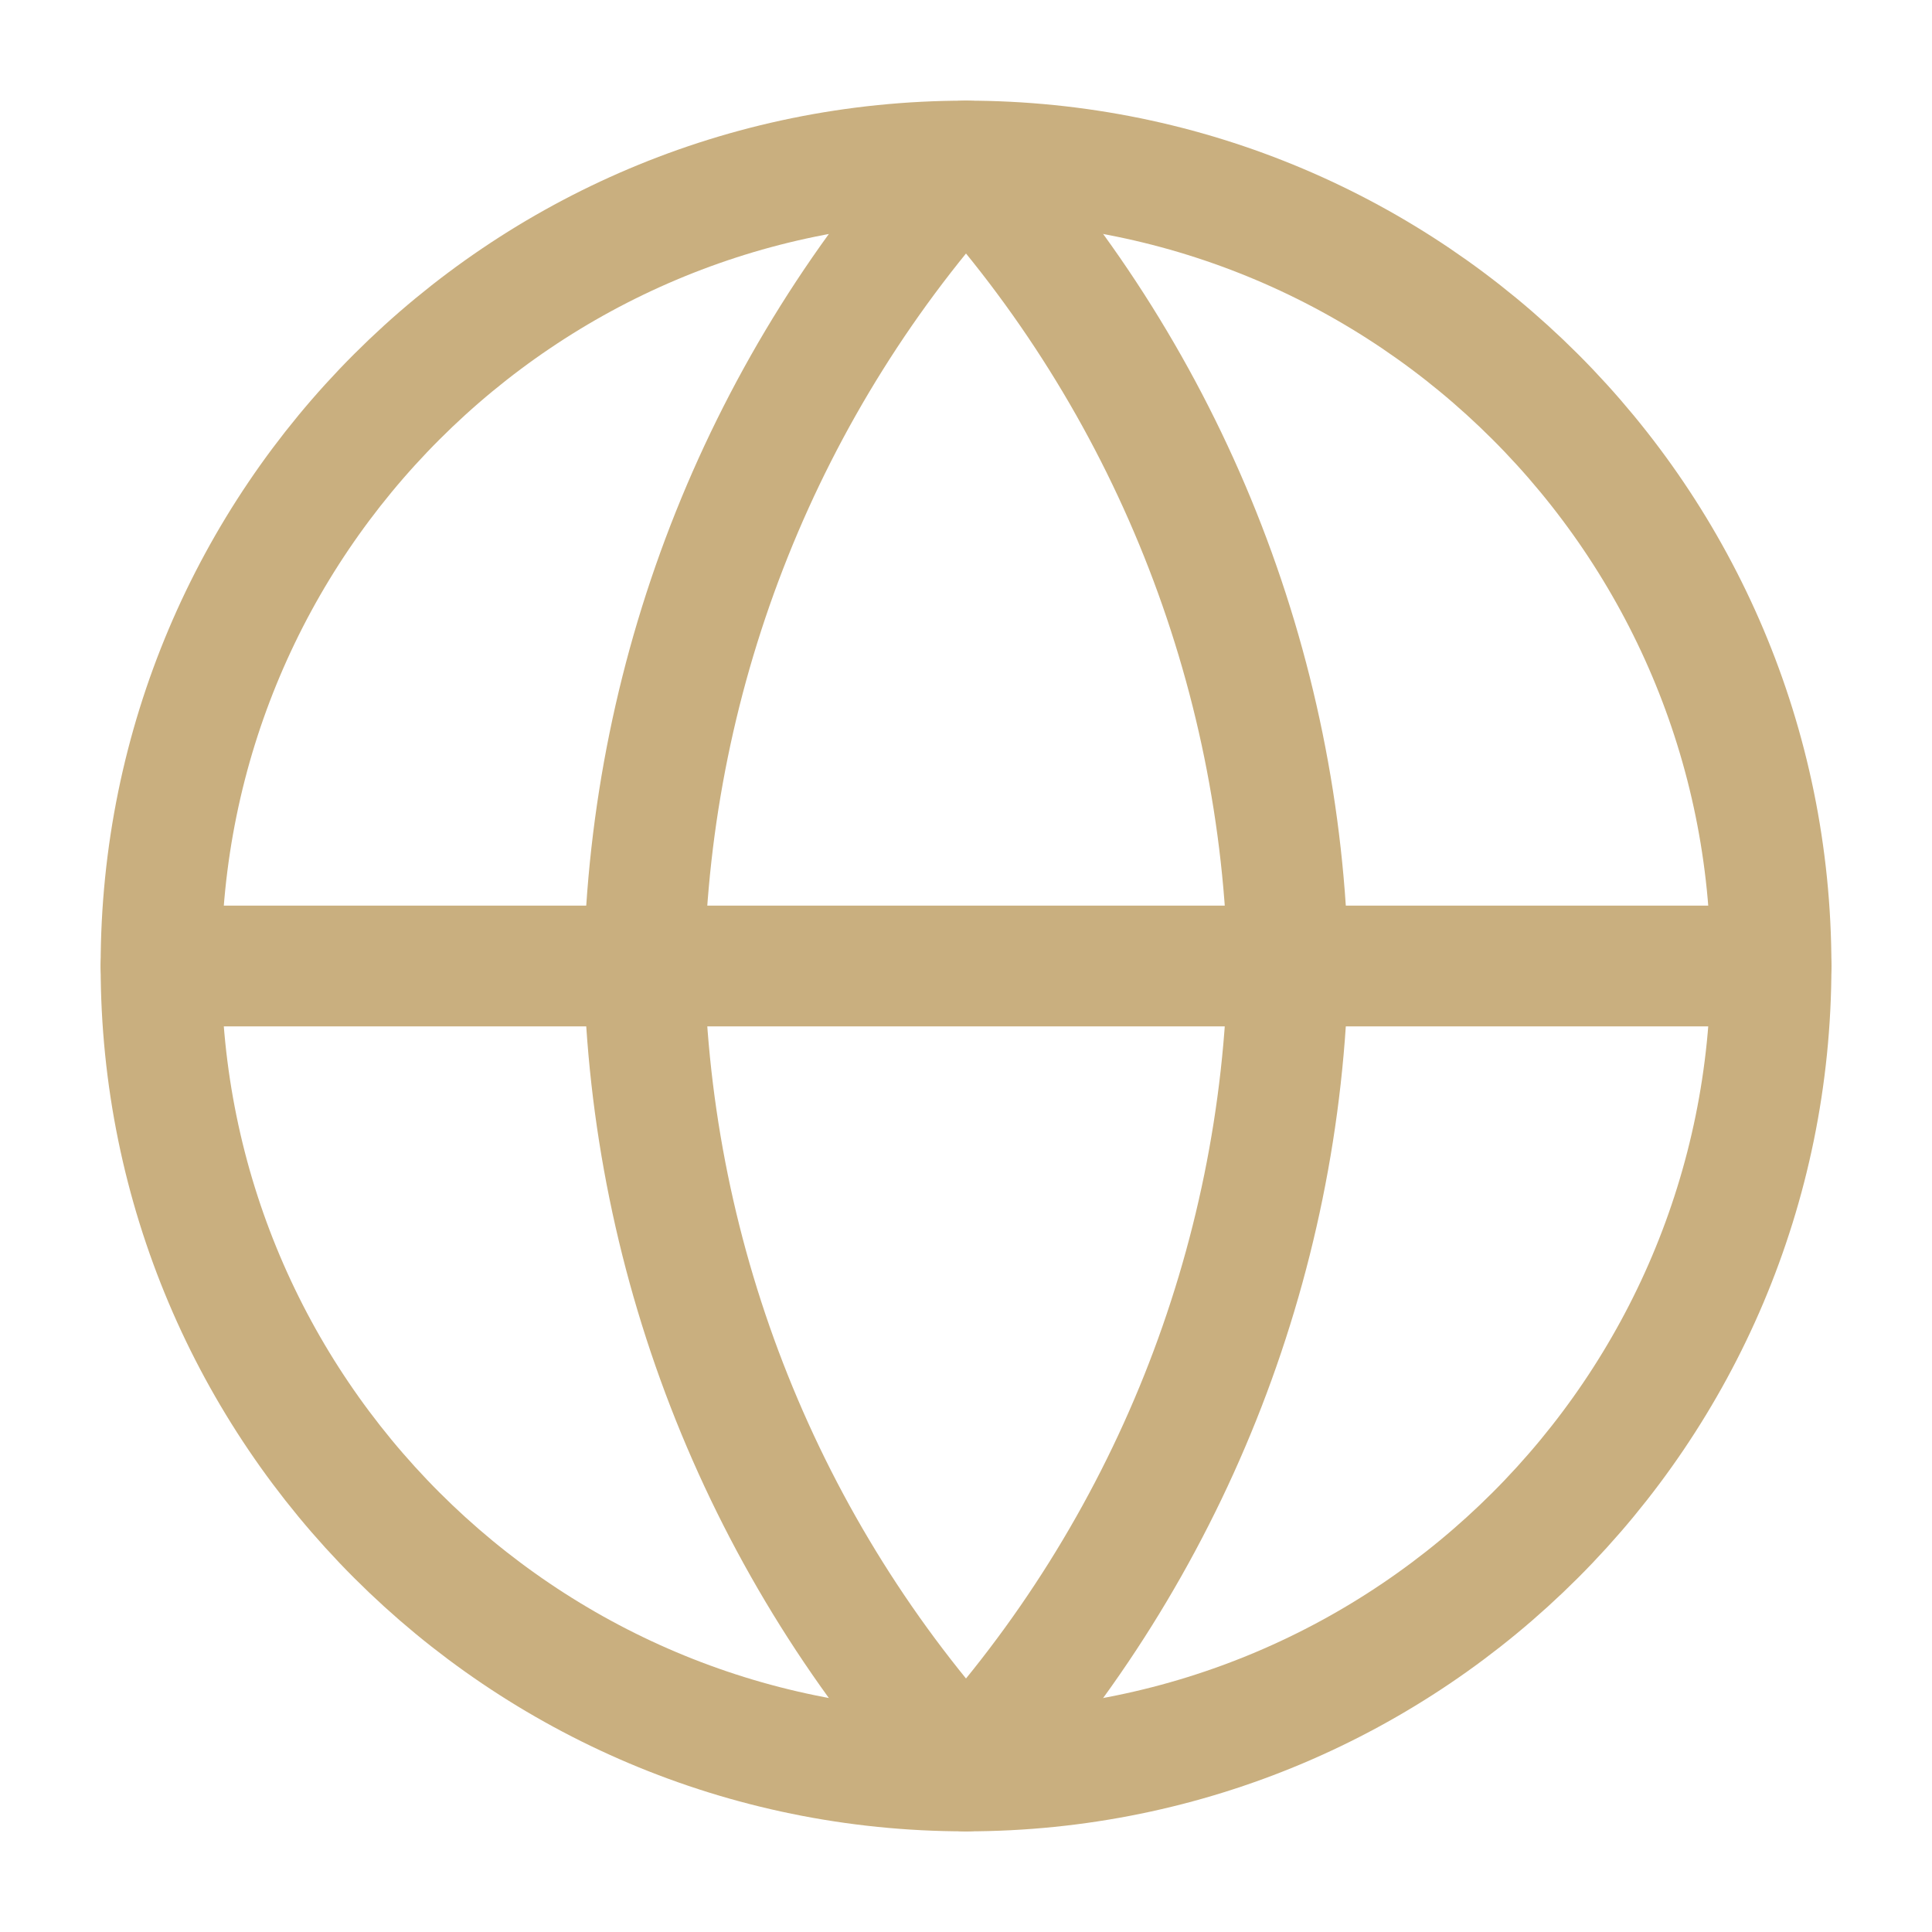
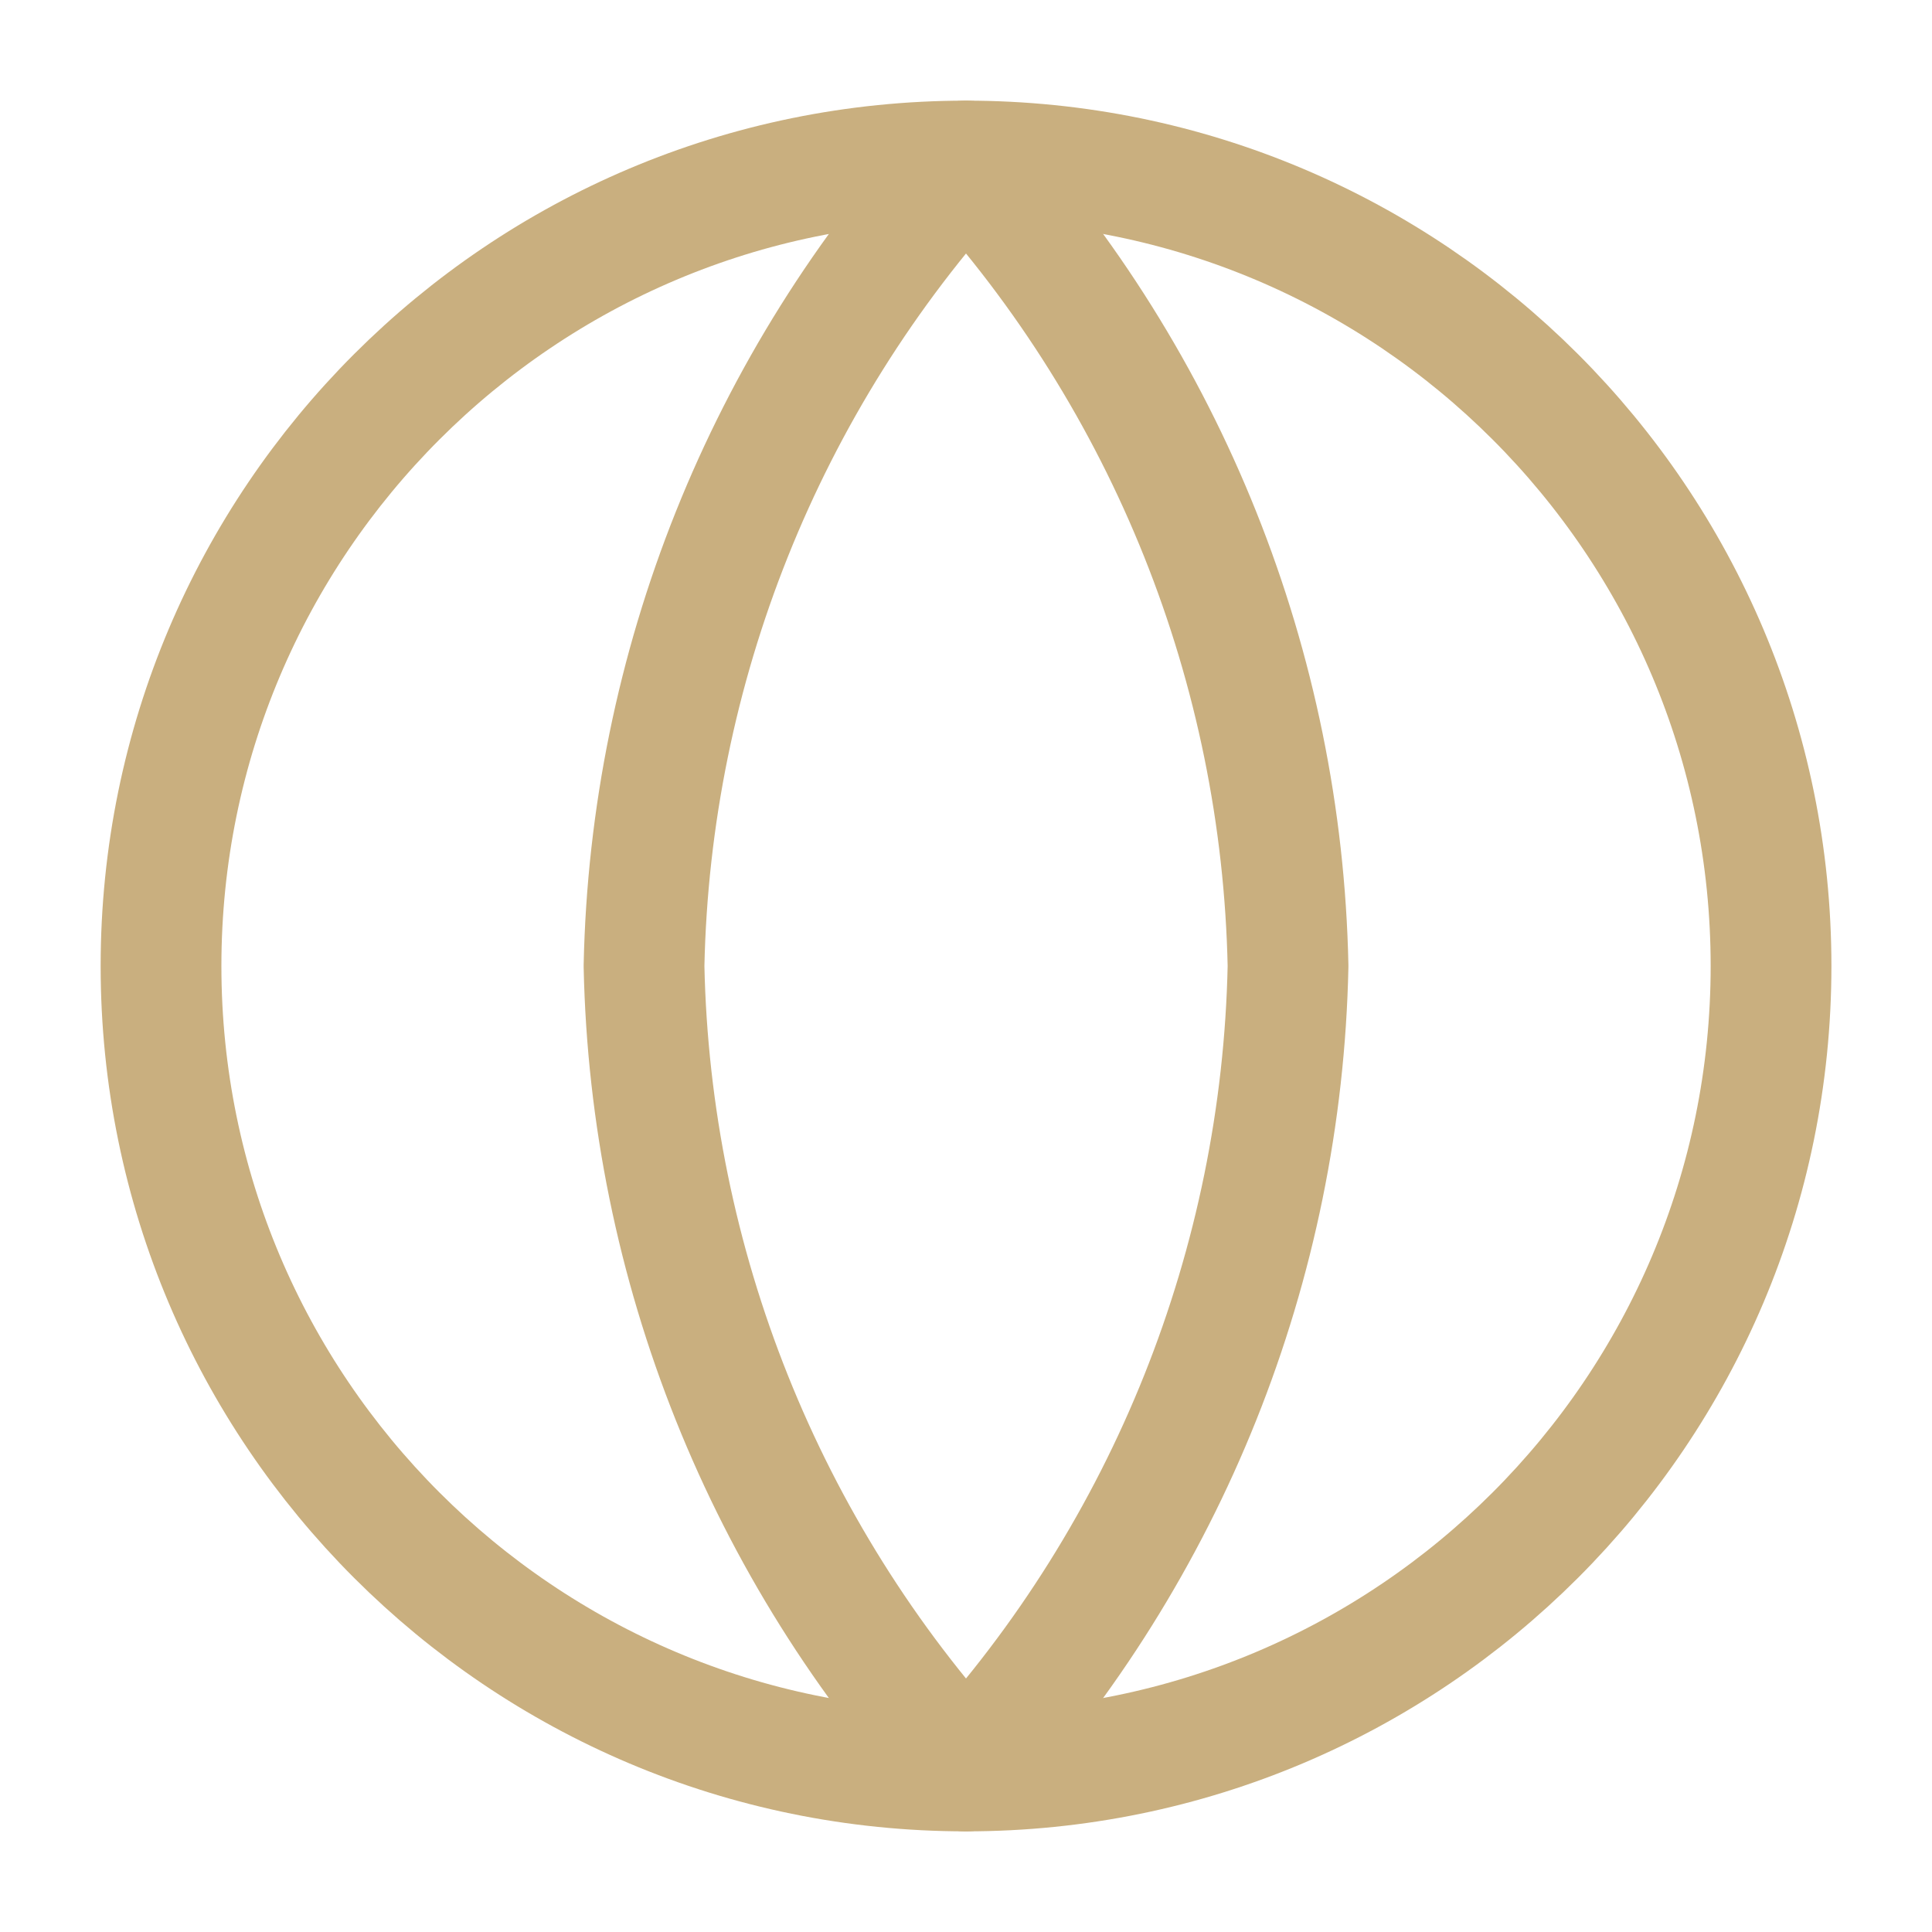
<svg xmlns="http://www.w3.org/2000/svg" width="32" height="32" viewBox="0 0 32 32" fill="none">
  <path d="M16 29.333C23.364 29.333 29.334 23.364 29.334 16C29.334 8.636 23.364 2.667 16 2.667C8.637 2.667 2.667 8.636 2.667 16C2.667 23.364 8.637 29.333 16 29.333Z" stroke="#C9AF7F" stroke-width="2" stroke-linecap="round" stroke-linejoin="round" />
-   <path d="M2.667 16H29.334" stroke="#C9AF7F" stroke-width="2" stroke-linecap="round" stroke-linejoin="round" />
  <path d="M16 2.667C19.335 6.318 21.231 11.056 21.334 16C21.231 20.944 19.335 25.682 16 29.333C12.665 25.682 10.77 20.944 10.667 16C10.77 11.056 12.665 6.318 16 2.667Z" stroke="#C9AF7F" stroke-width="2" stroke-linecap="round" stroke-linejoin="round" />
</svg>